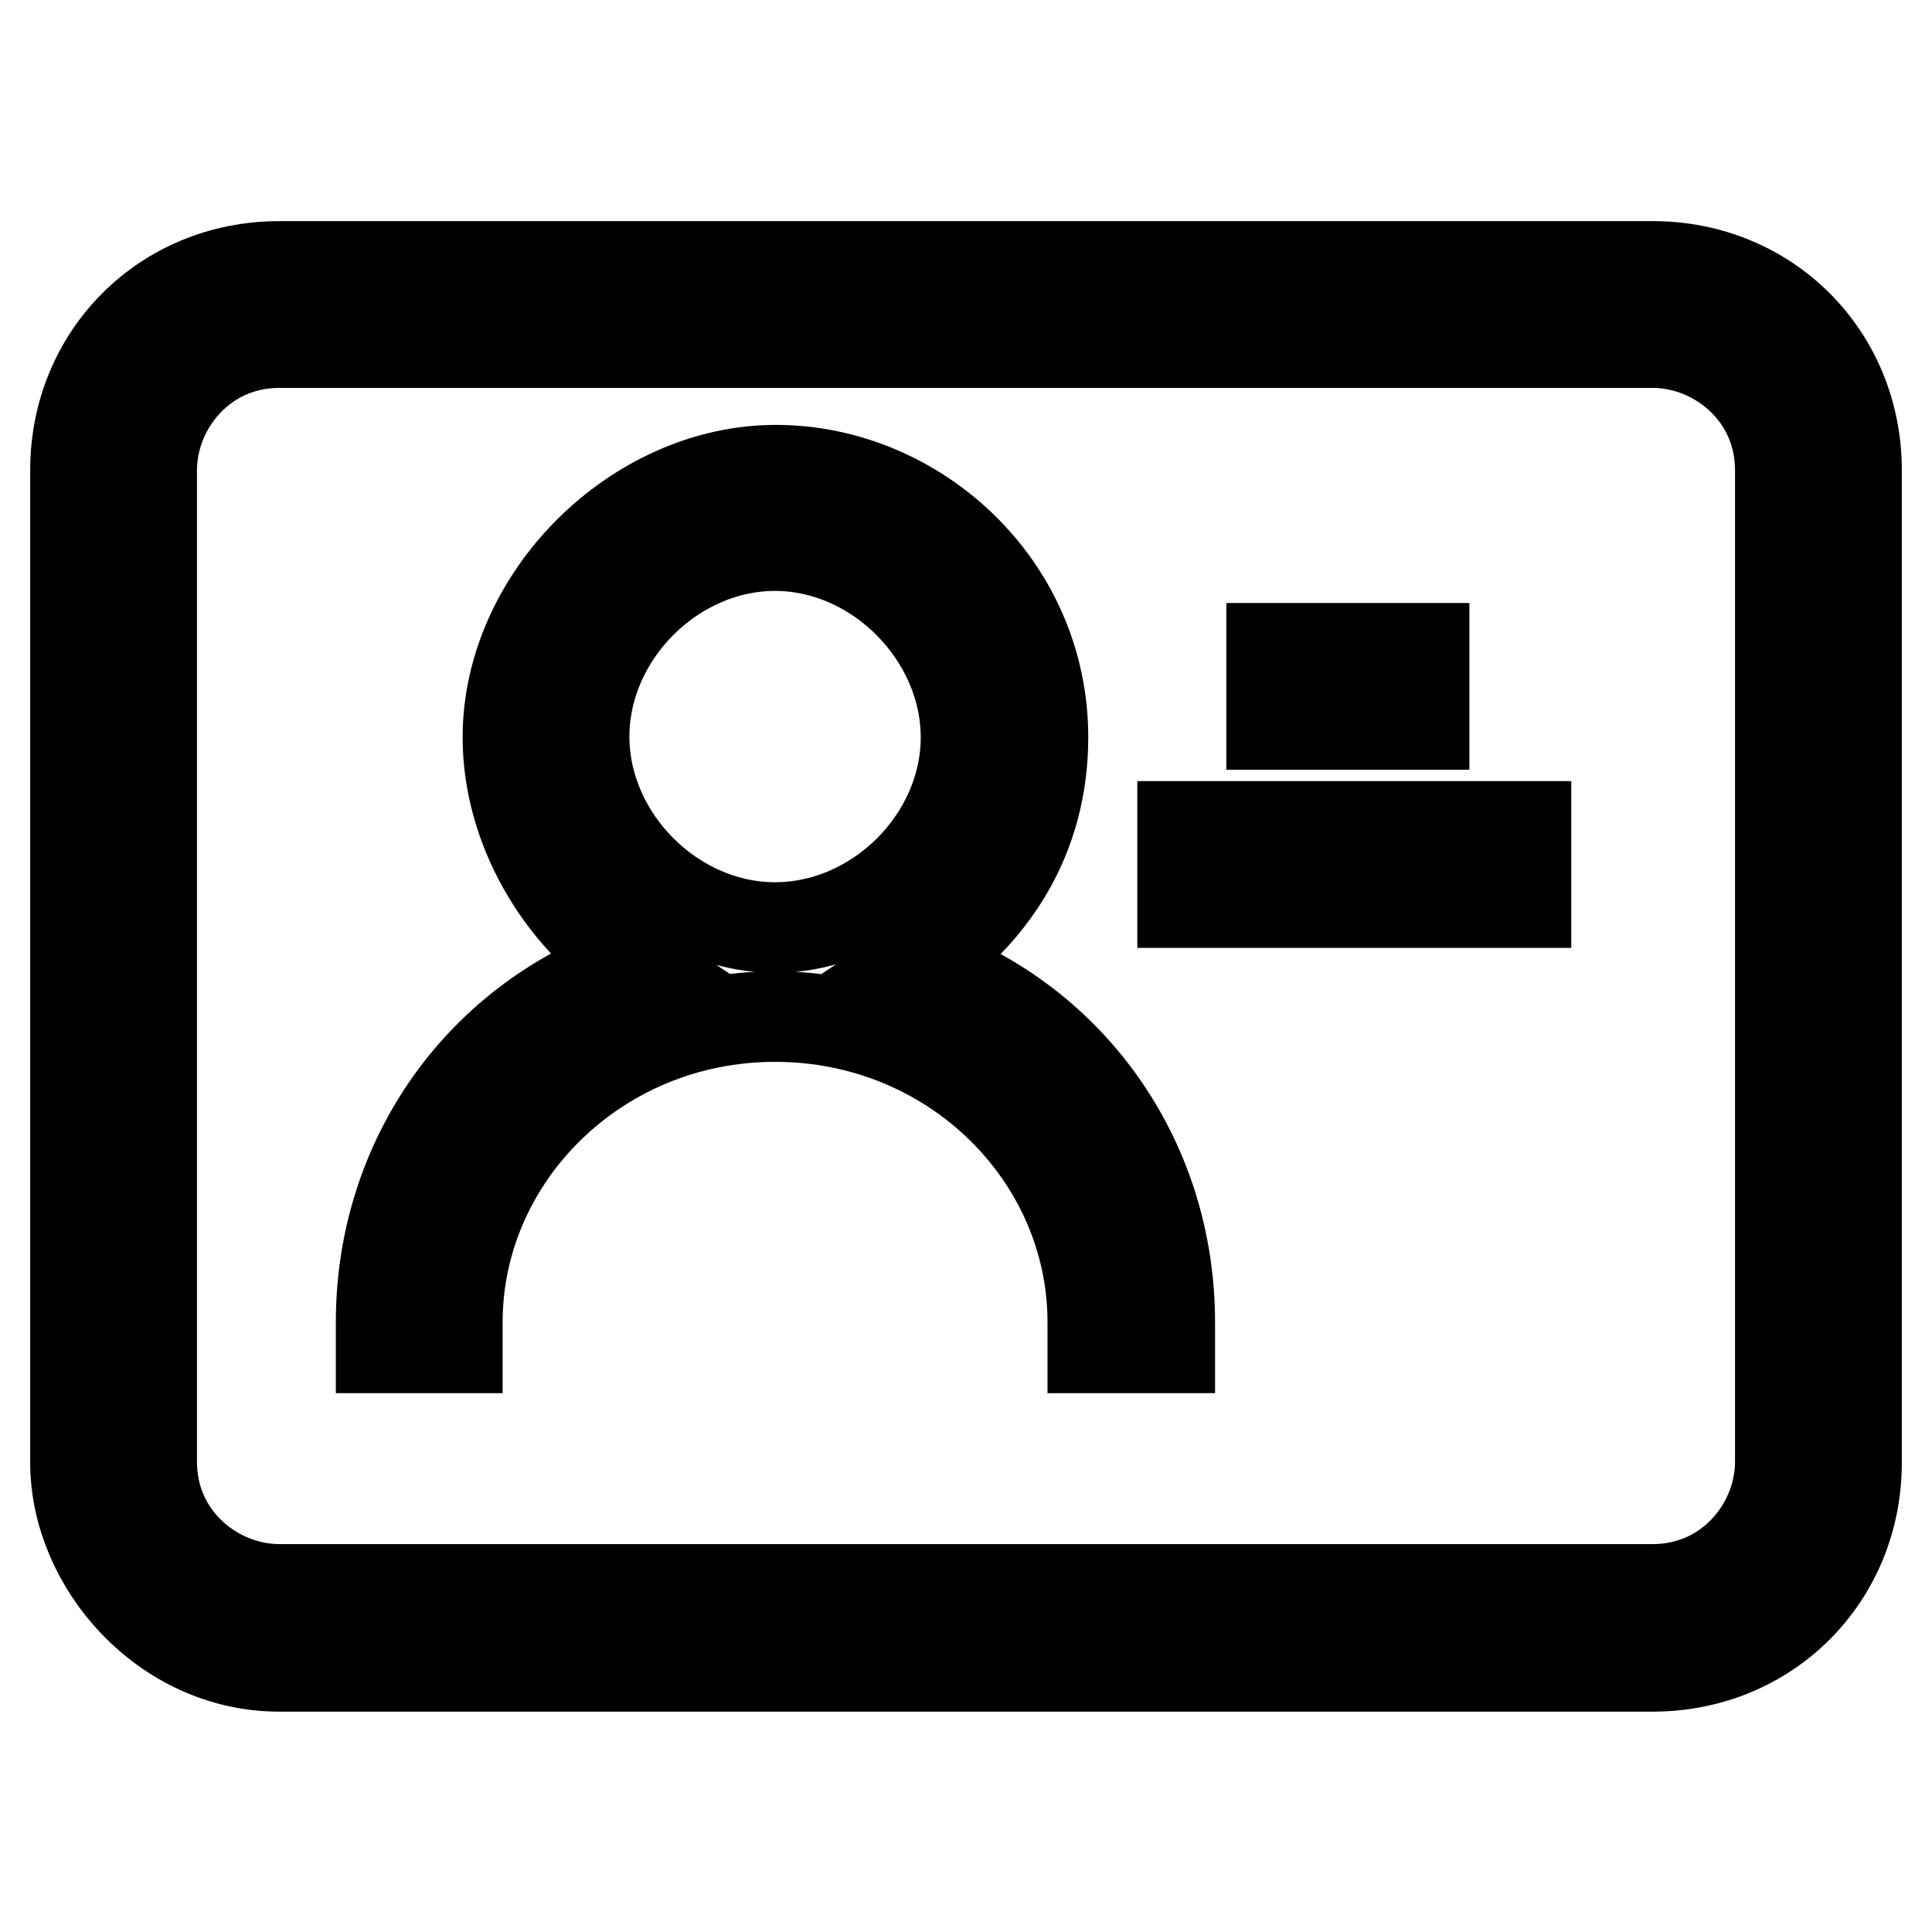
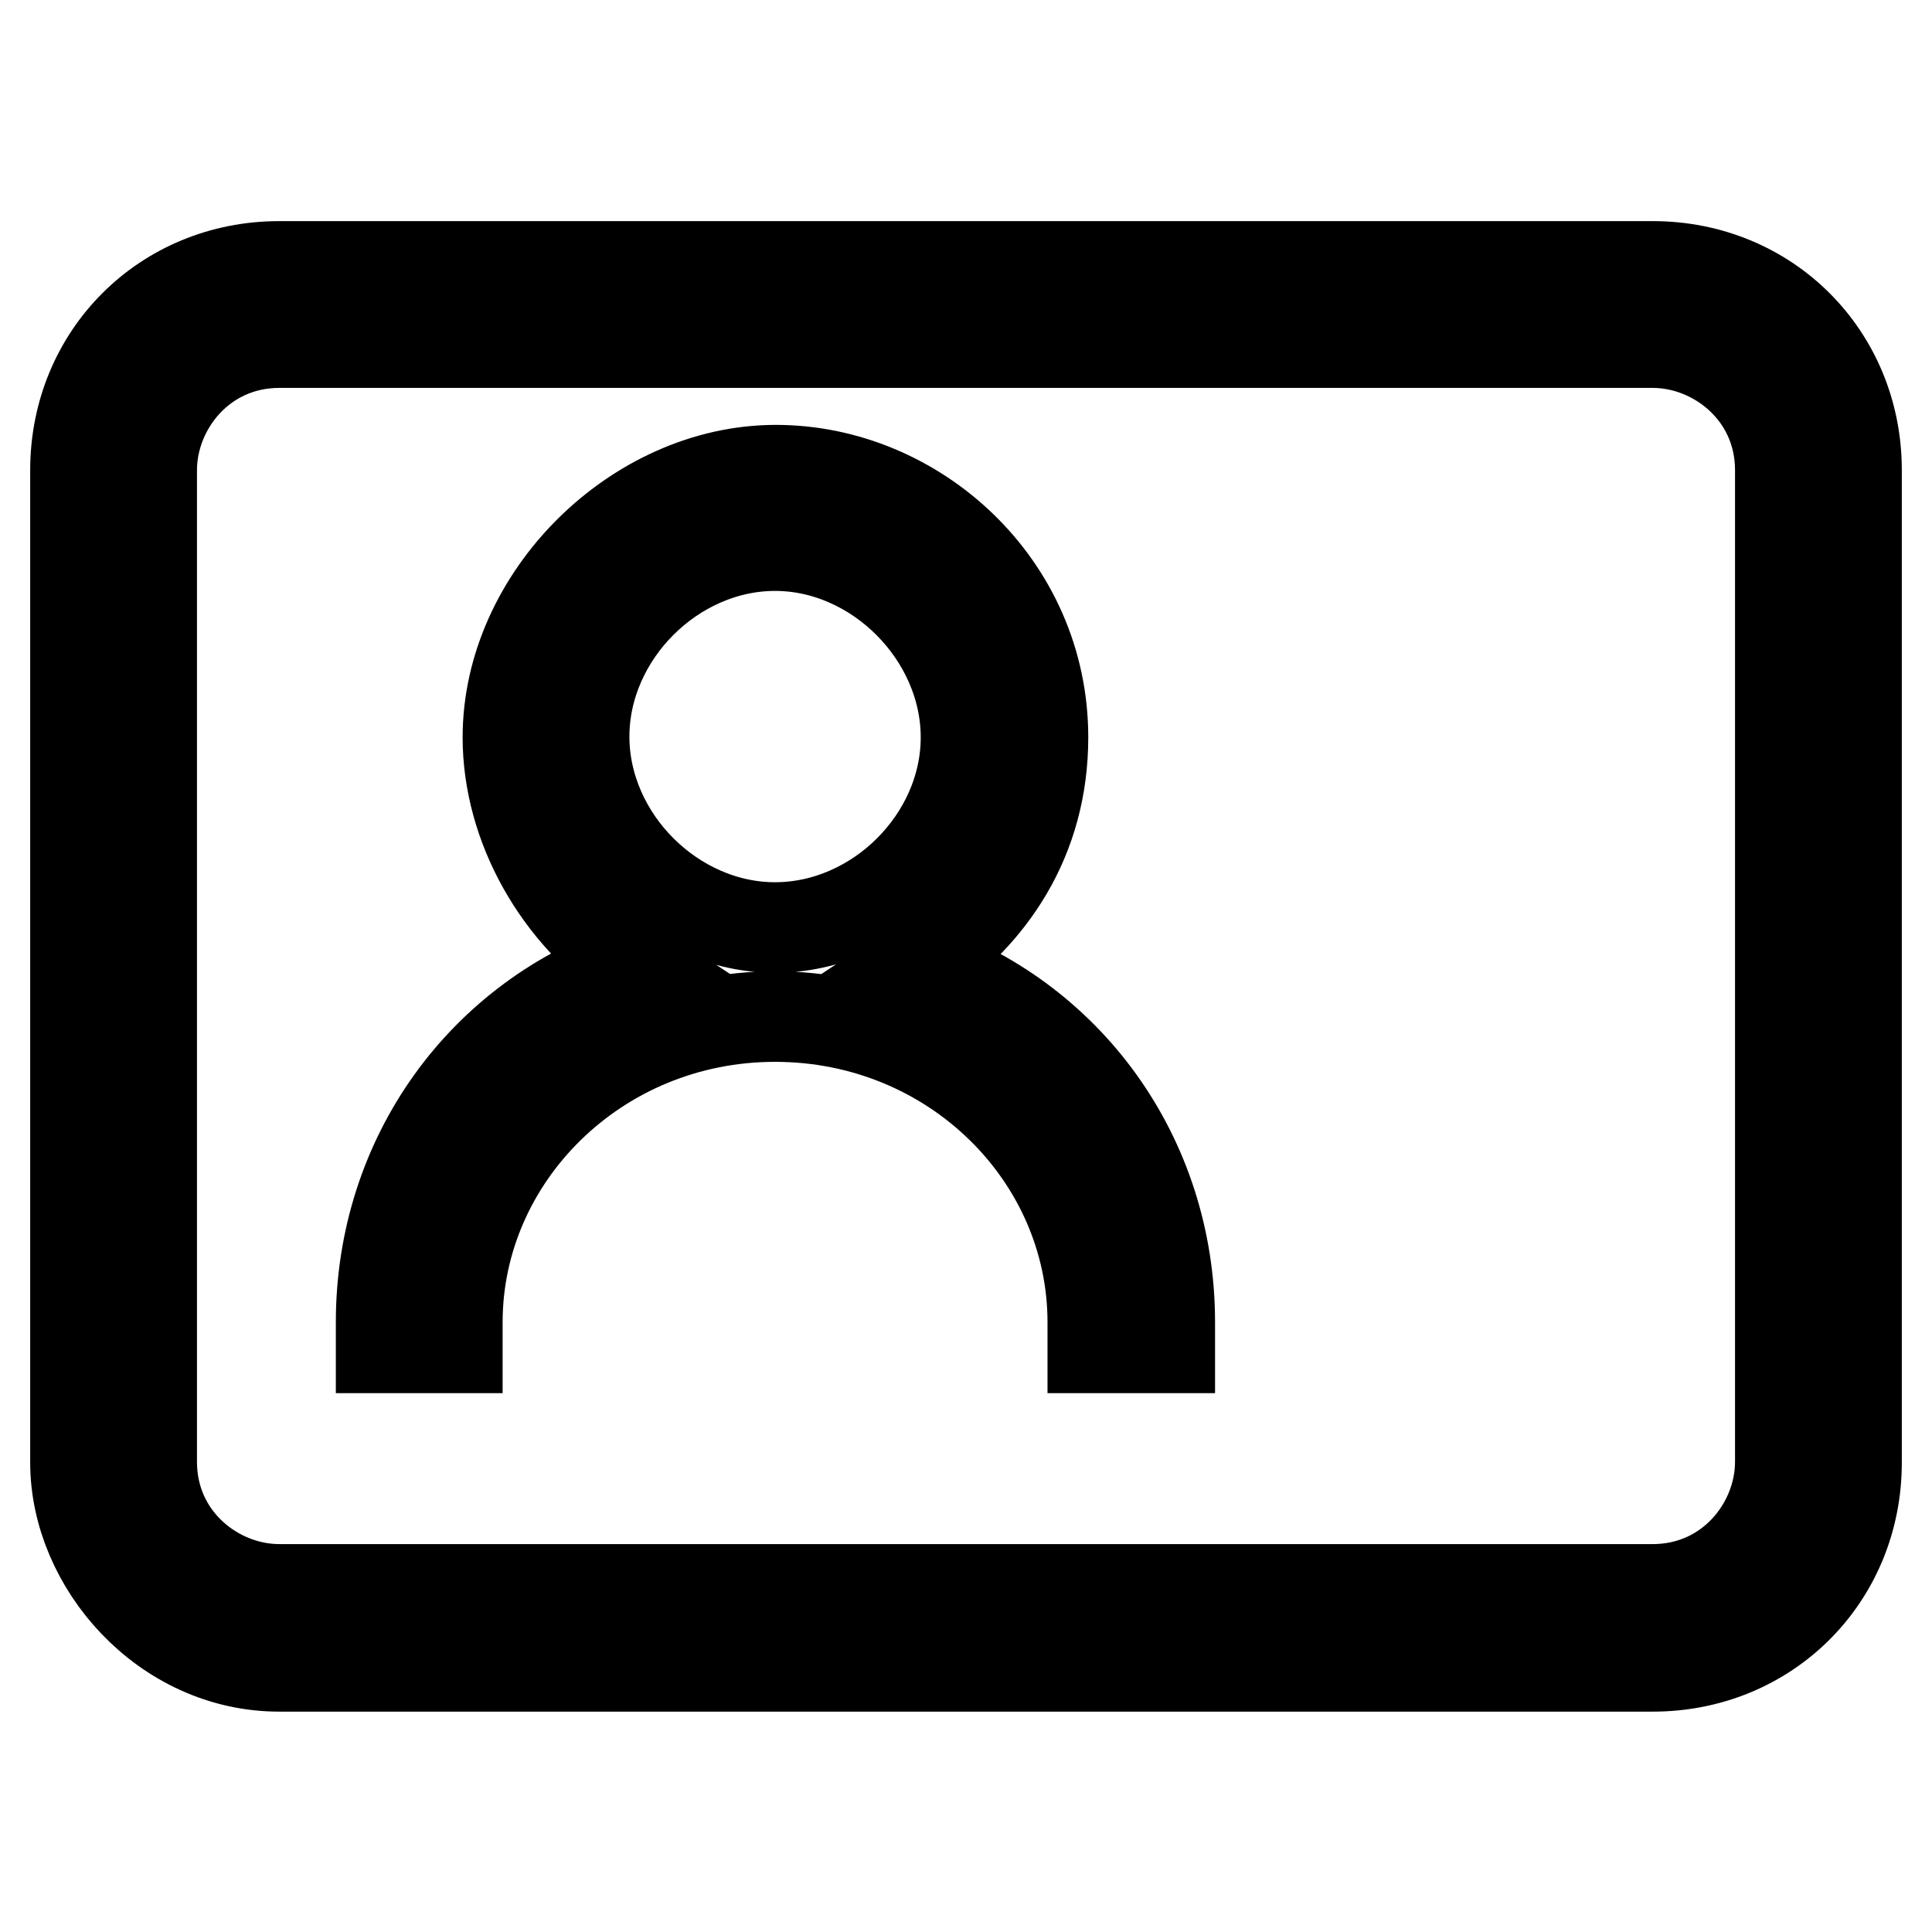
<svg xmlns="http://www.w3.org/2000/svg" version="1.1" x="0px" y="0px" viewBox="0 0 256 256" enable-background="new 0 0 256 256" xml:space="preserve">
  <g>
    <g>
      <path stroke-width="12" fill-opacity="0" stroke="#000000" d="M219,35.3H37c-15.2,0-27,11.8-27,27v131.5c0,13.5,11.8,27,27,27H219c15.2,0,27-11.8,27-27V62.3C246,47.1,234.2,35.3,219,35.3z M235.9,193.7c0,8.4-6.7,16.9-16.9,16.9H37c-8.4,0-16.9-6.7-16.9-16.9V62.3c0-8.4,6.7-16.9,16.9-16.9H219c8.4,0,16.9,6.7,16.9,16.9V193.7z" />
-       <path stroke-width="12" fill-opacity="0" stroke="#000000" d="M168.5,85.9h20.2V96h-20.2V85.9z" />
-       <path stroke-width="12" fill-opacity="0" stroke="#000000" d="M156.7,109.5h45.5v10.1h-45.5V109.5z" />
      <path stroke-width="12" fill-opacity="0" stroke="#000000" d="M121.3,128c10.1-6.7,16.9-16.9,16.9-30.3c0-20.2-16.9-35.4-35.4-35.4S67.3,79.1,67.3,97.7c0,11.8,6.7,23.6,16.9,30.3c-20.2,6.7-33.7,25.3-33.7,47.2c0,1.7,0,1.7,0,3.4h10.1c0-1.7,0-1.7,0-3.4c0-21.9,18.5-40.5,42.1-40.5s42.1,18.5,42.1,40.5c0,1.7,0,1.7,0,3.4H155c0-1.7,0-1.7,0-3.4C155,153.3,141.5,134.7,121.3,128z M102.7,122.9c-13.5,0-25.3-11.8-25.3-25.3s11.8-25.3,25.3-25.3S128,84.2,128,97.7S116.2,122.9,102.7,122.9z" />
    </g>
  </g>
</svg>